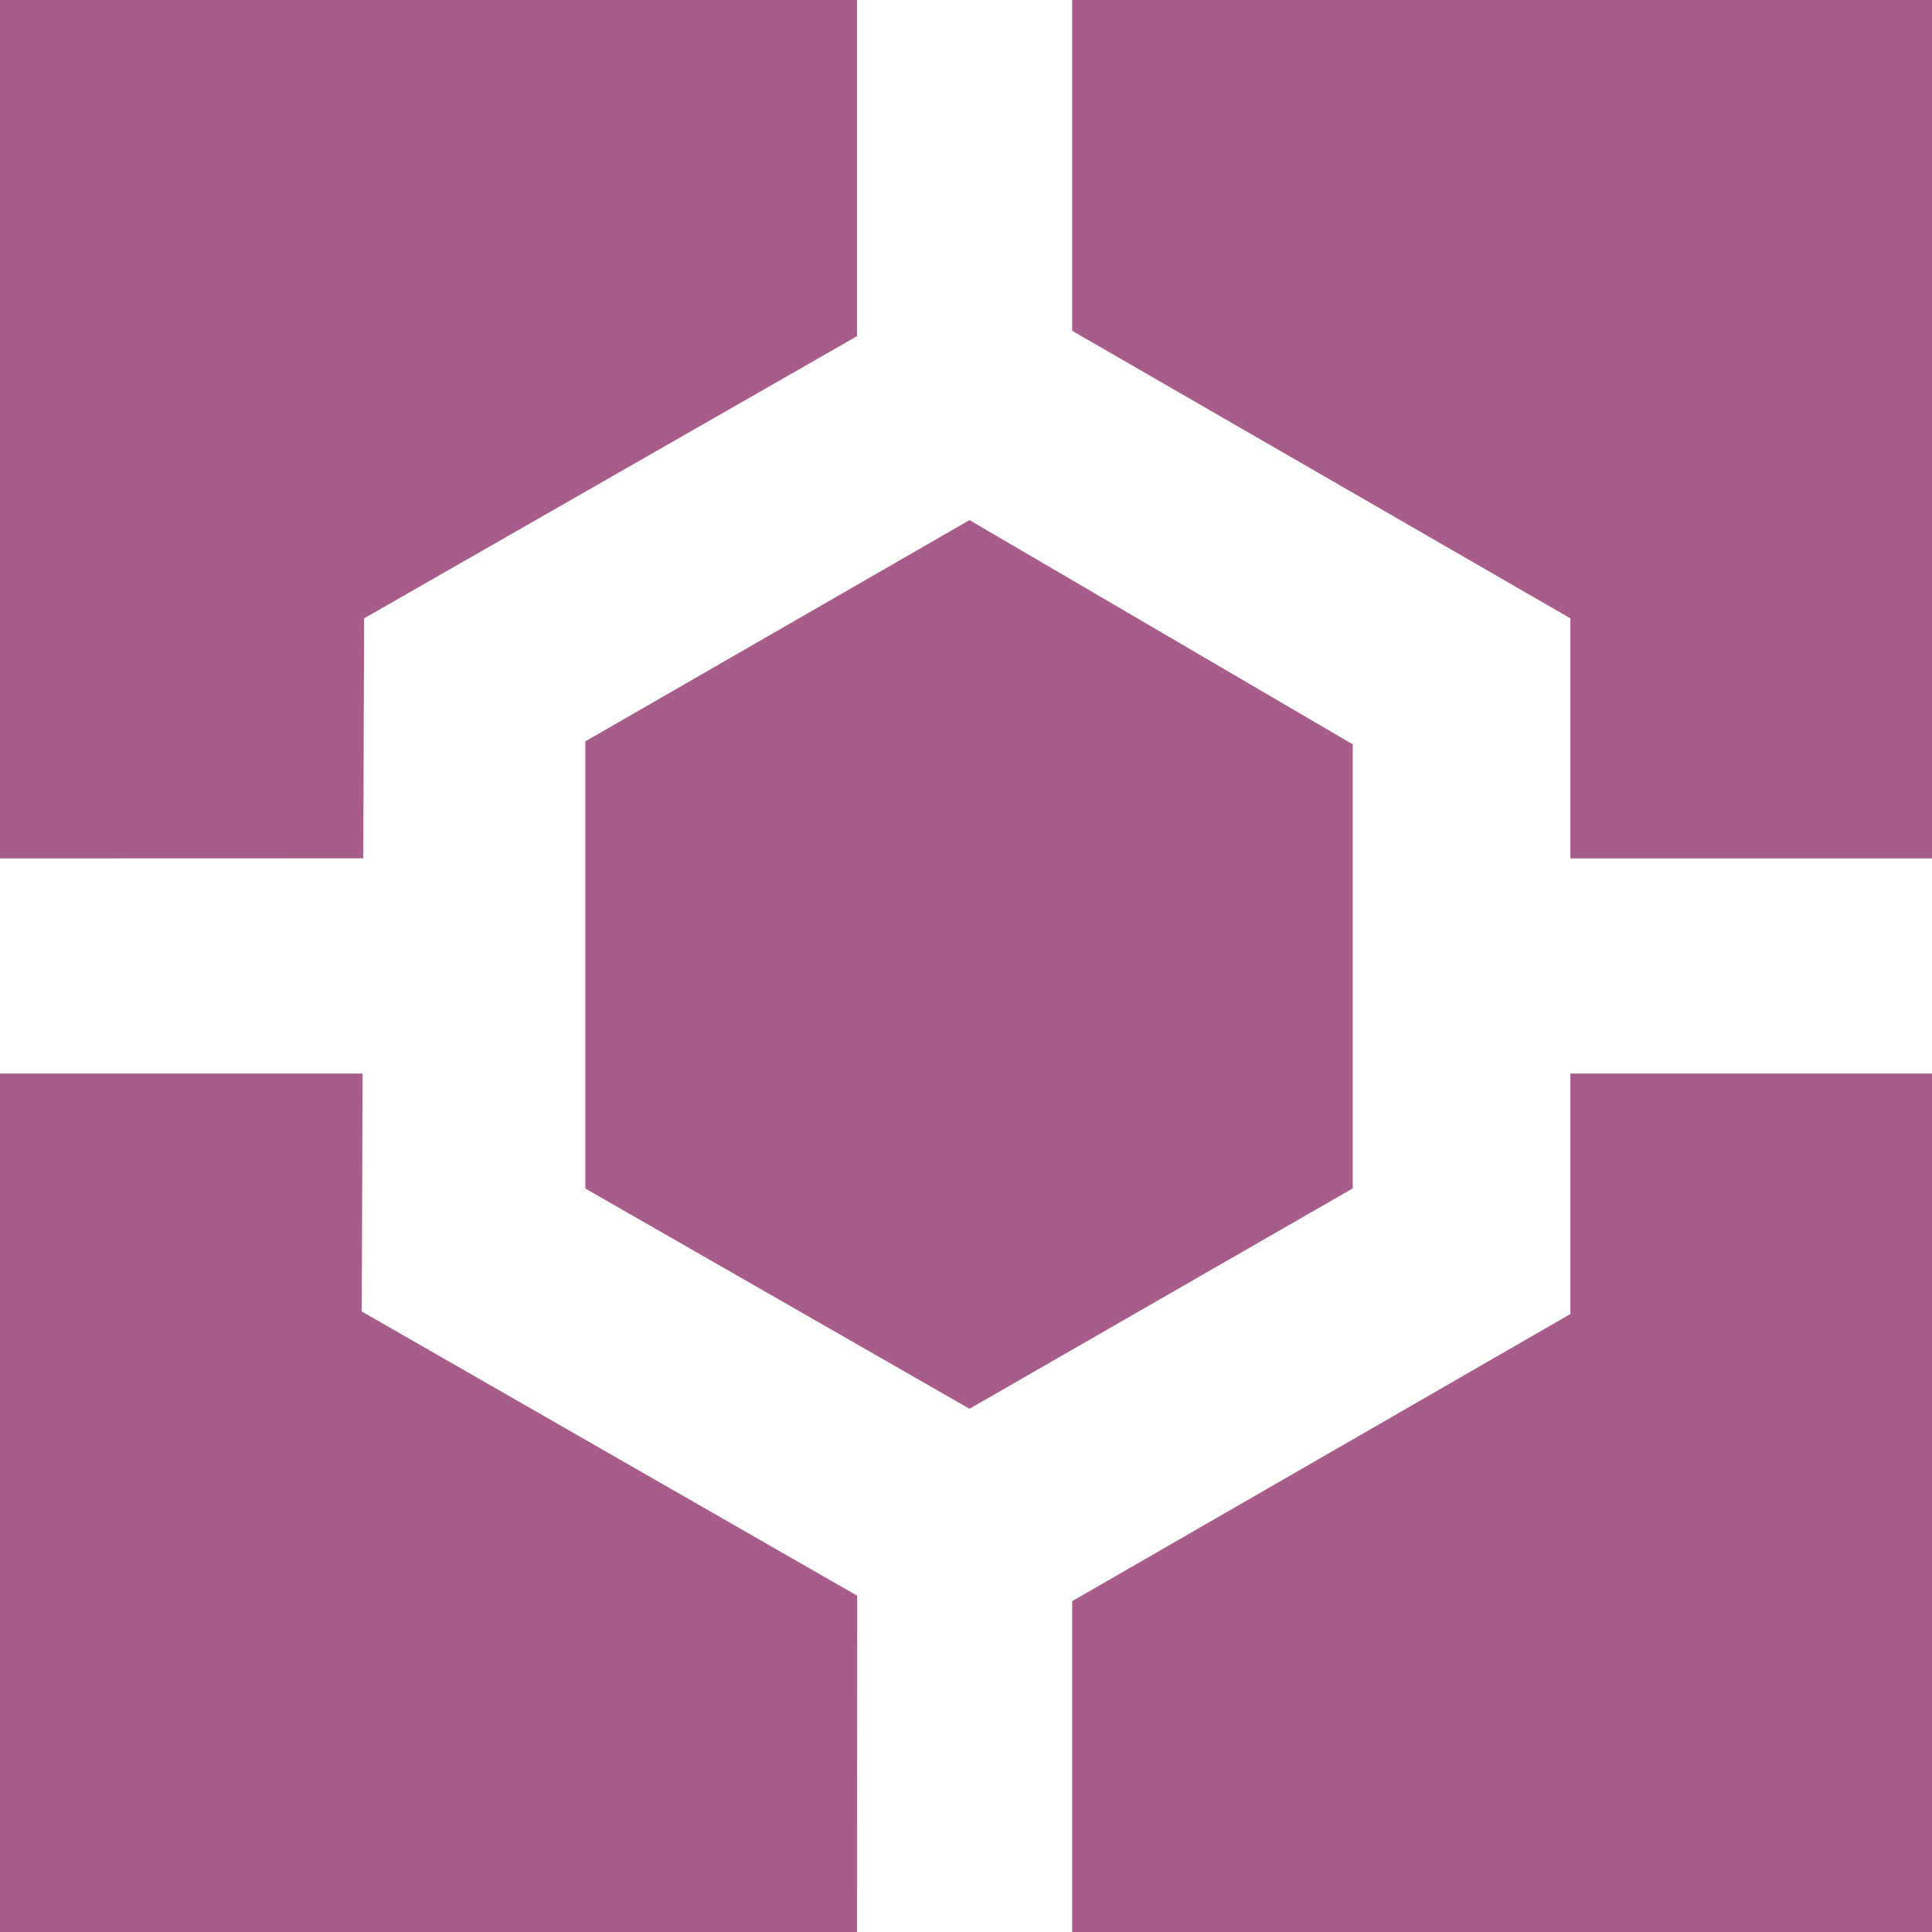
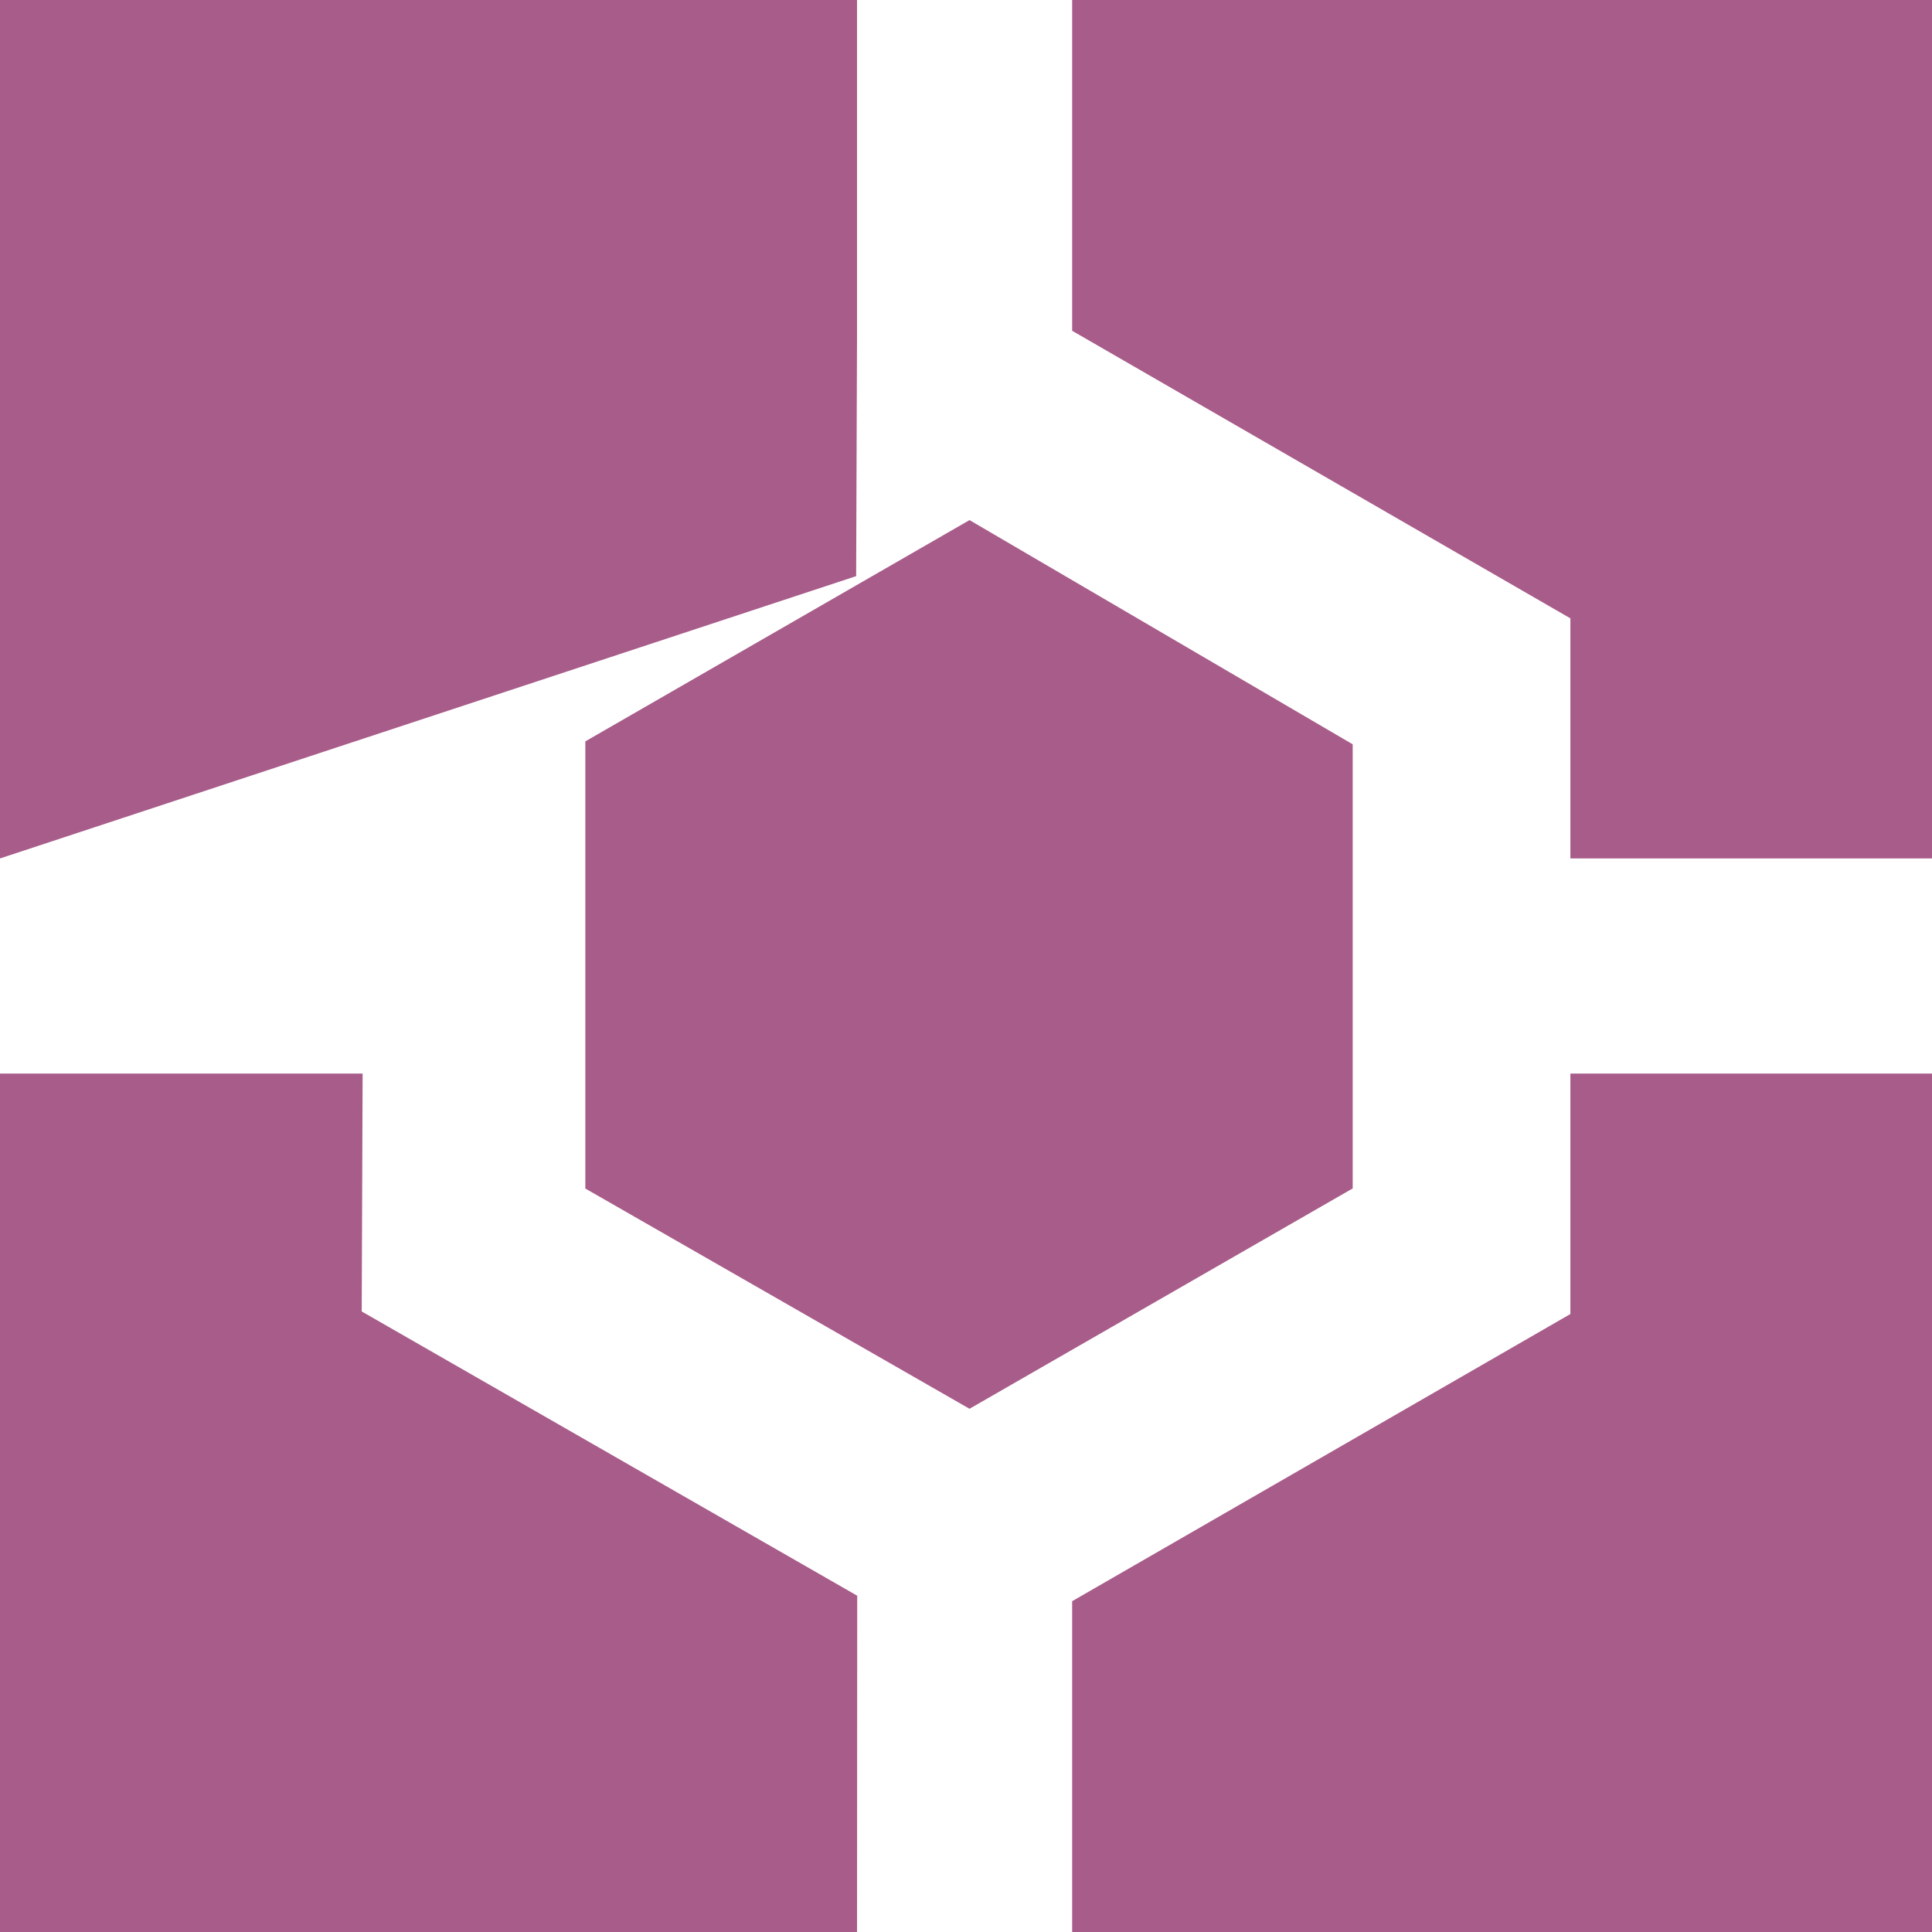
<svg xmlns="http://www.w3.org/2000/svg" id="infrastructure_icon" width="50.616" height="50.616" viewBox="0 0 50.616 50.616">
-   <path id="Path_22" data-name="Path 22" d="M28.089,630H50.616v22.49H41.142V646.2l-13.053-7.534ZM25.4,643.626,35.439,649.5v11.635L25.4,666.908l-10.065-5.77V649.423ZM0,652.49V630H22.453v8.807L9.54,646.2l-.023,6.287Zm22.453,28.126H0v-22.49H9.5l-.023,6.233,12.981,7.447Zm28.163-22.49v22.49H28.089v-8.667l13.053-7.523v-6.3Z" transform="translate(0 -630)" fill="#a85c89" />
+   <path id="Path_22" data-name="Path 22" d="M28.089,630H50.616v22.49H41.142V646.2l-13.053-7.534ZM25.4,643.626,35.439,649.5v11.635L25.4,666.908l-10.065-5.77V649.423ZM0,652.49V630H22.453v8.807l-.023,6.287Zm22.453,28.126H0v-22.49H9.5l-.023,6.233,12.981,7.447Zm28.163-22.49v22.49H28.089v-8.667l13.053-7.523v-6.3Z" transform="translate(0 -630)" fill="#a85c89" />
</svg>